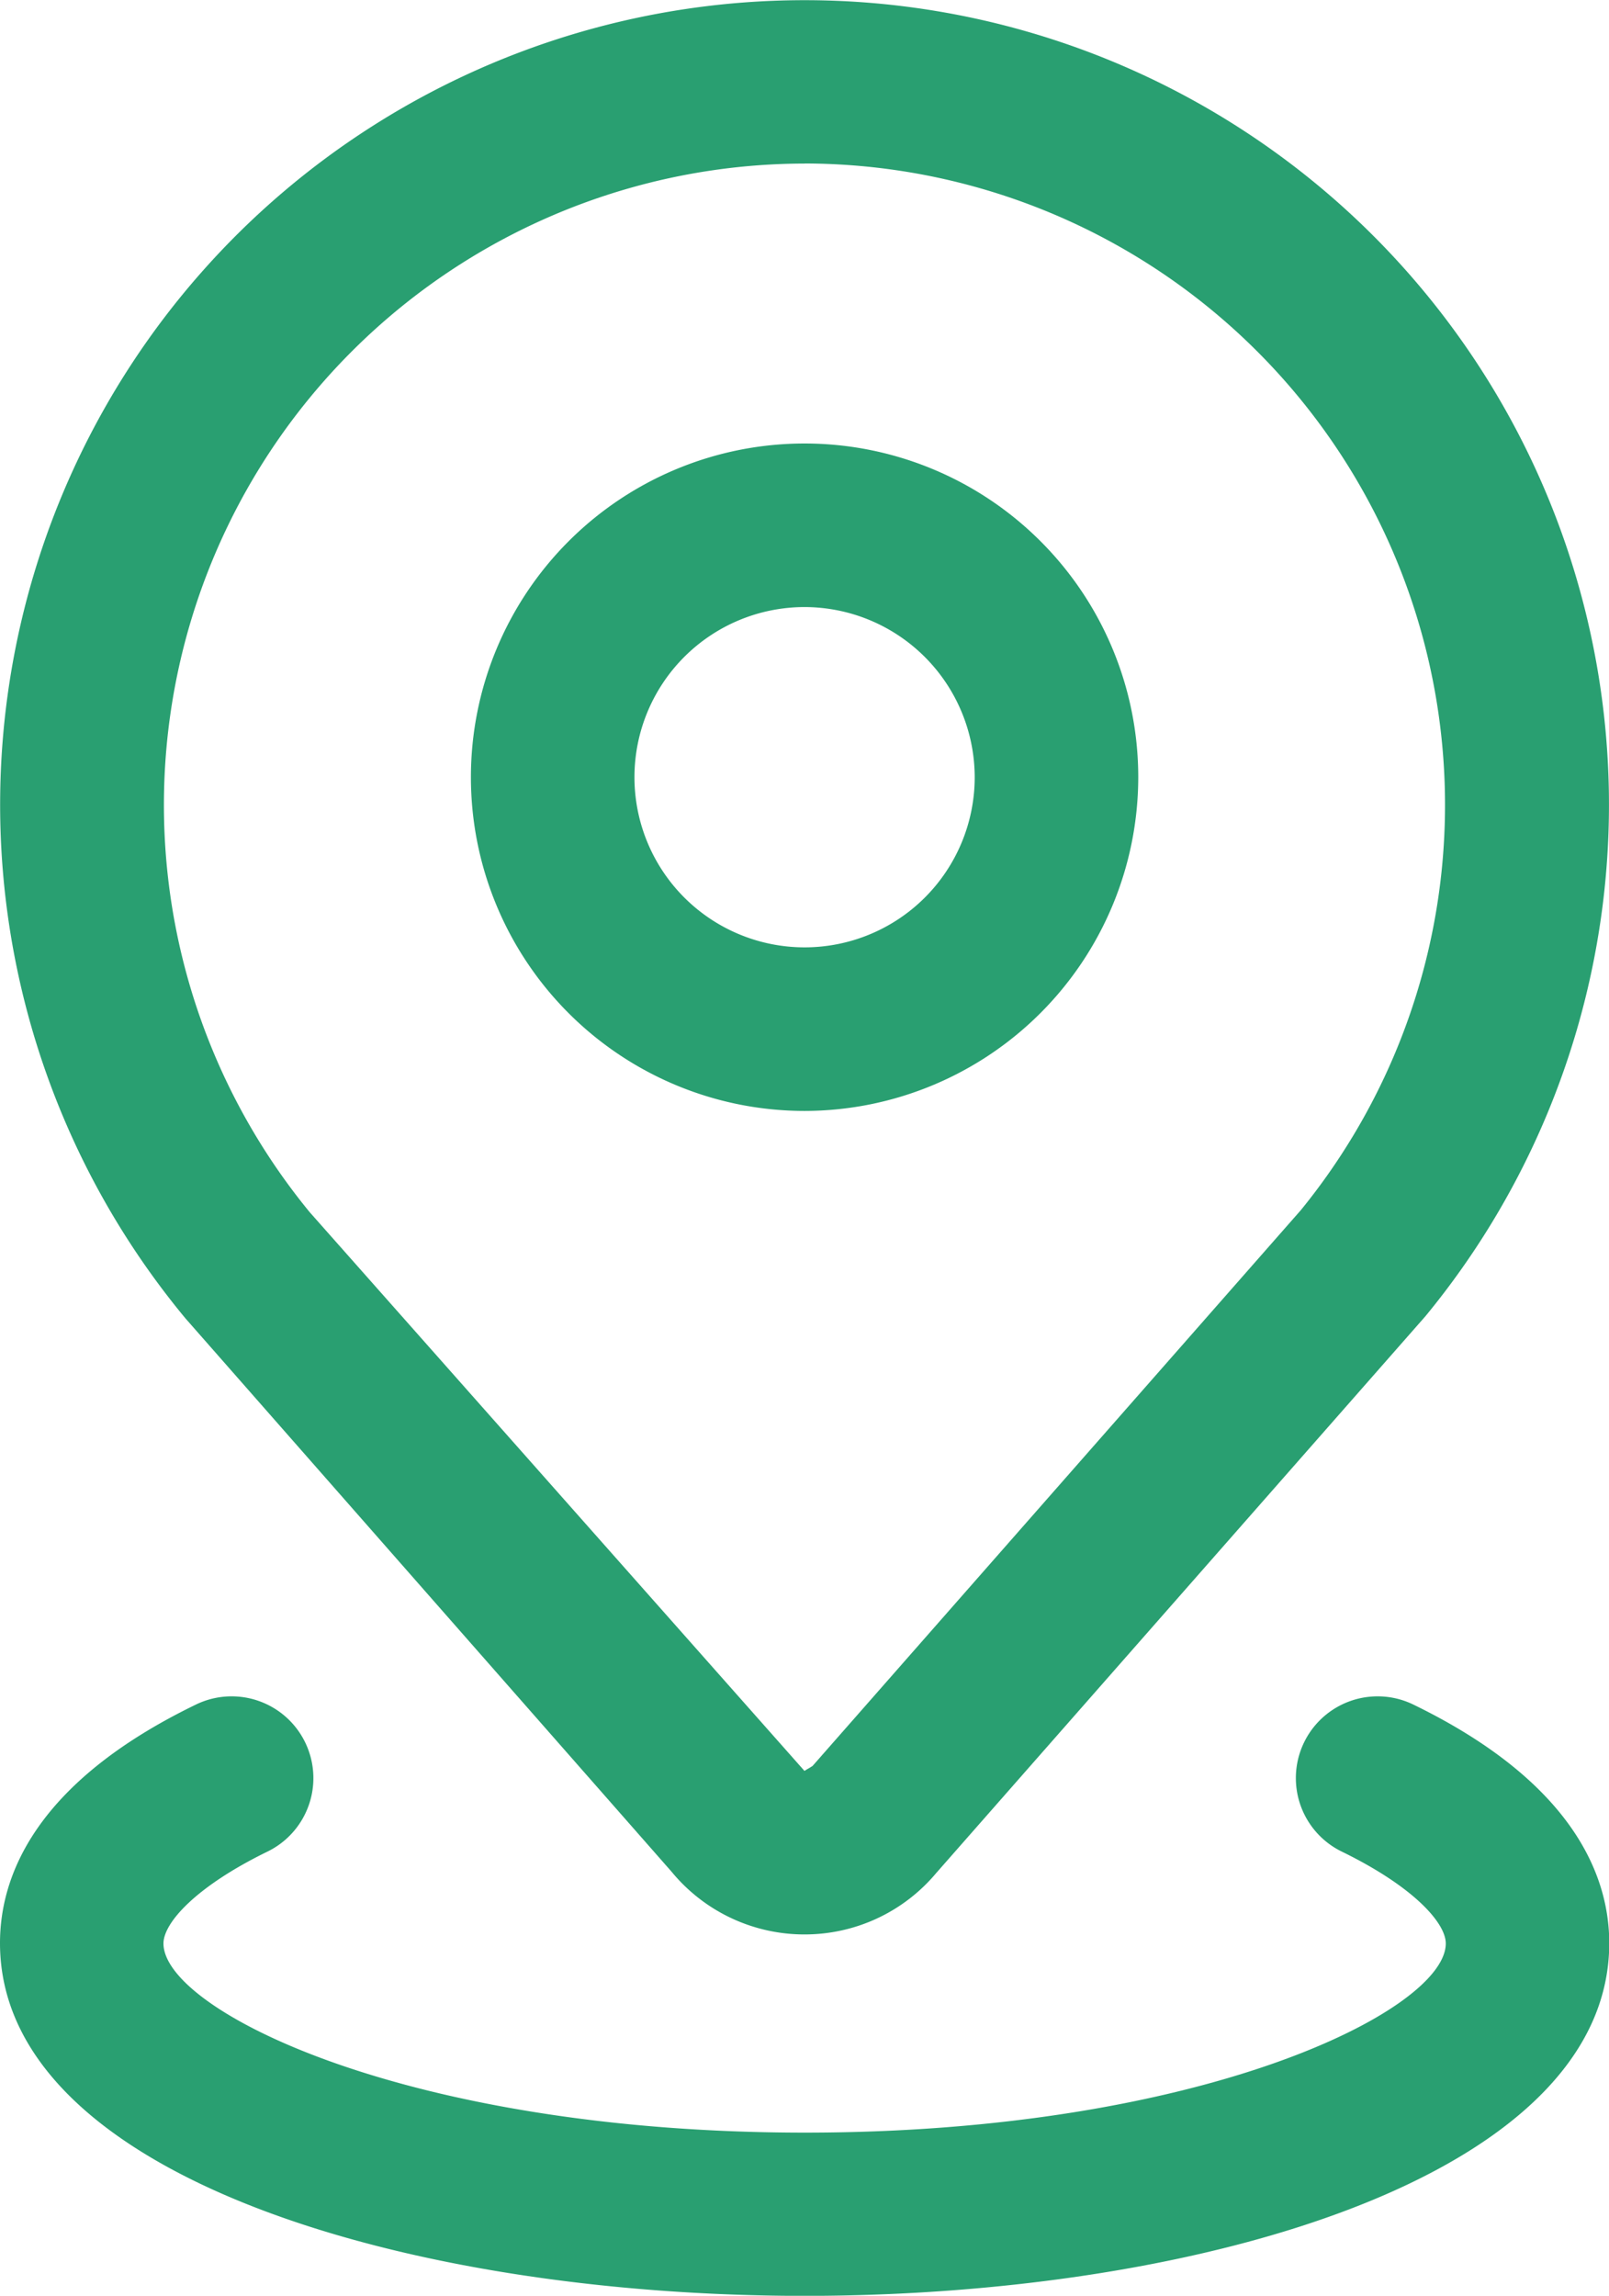
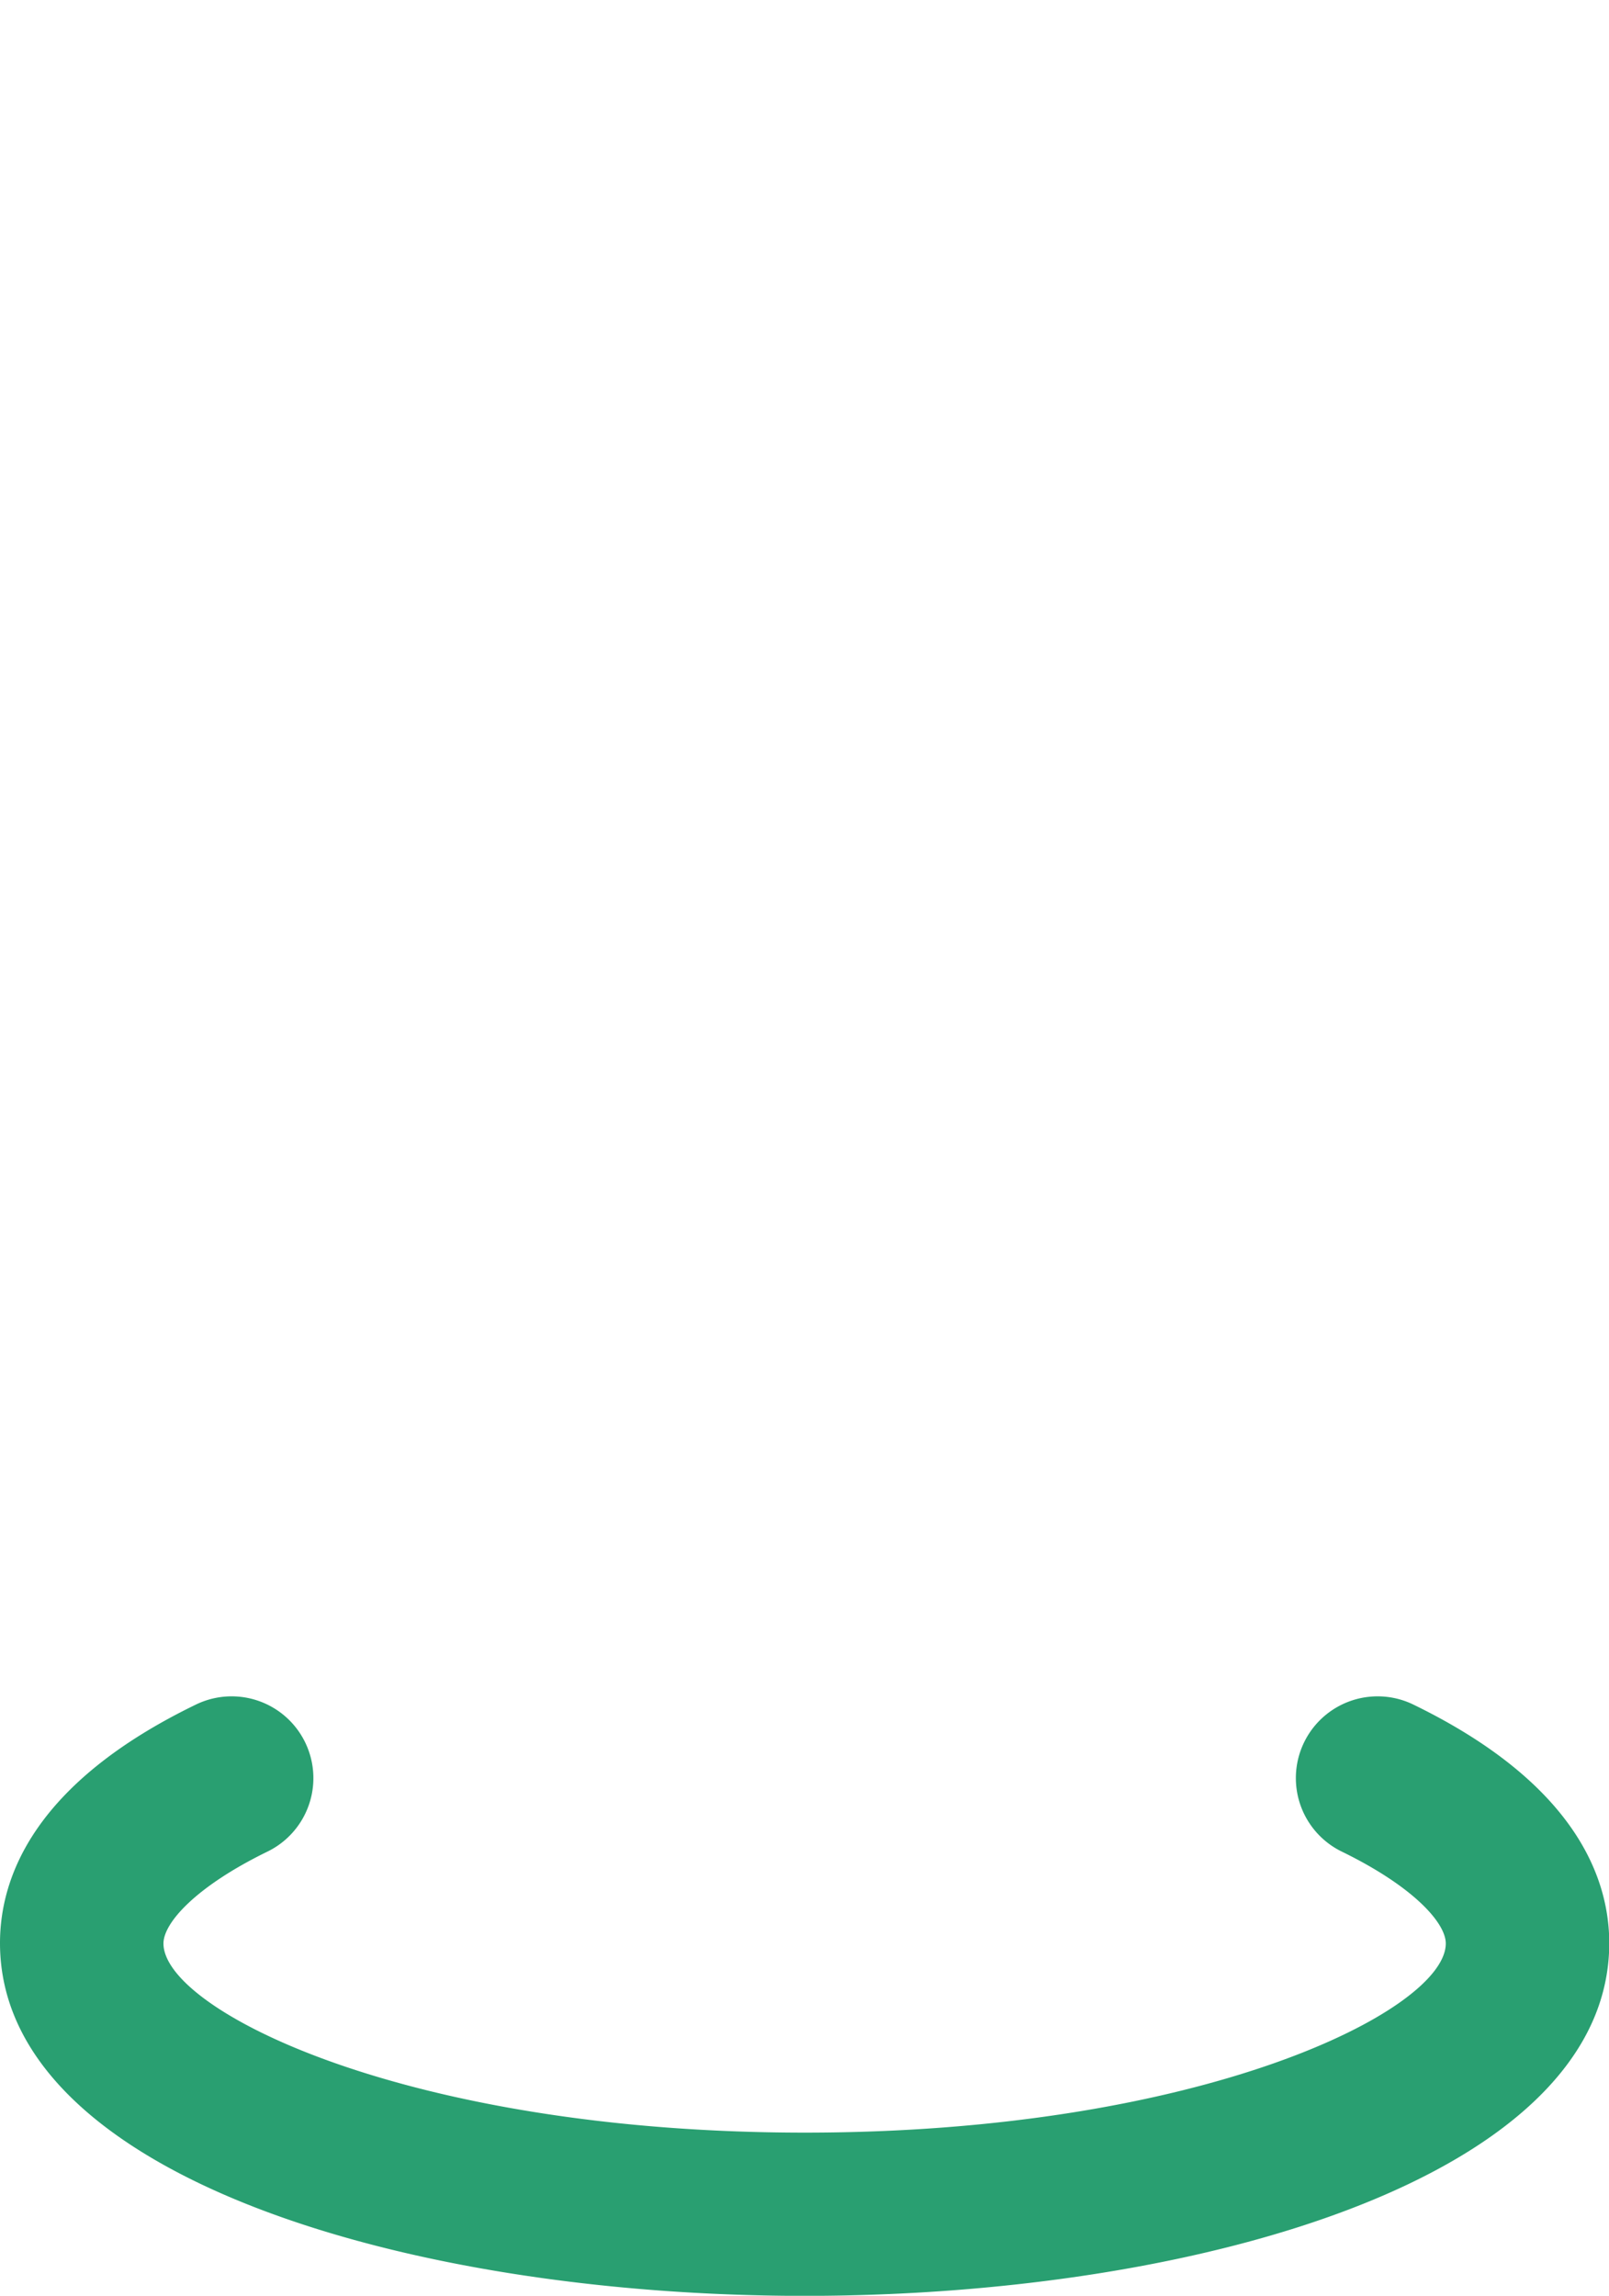
<svg xmlns="http://www.w3.org/2000/svg" width="19.568" height="27.917" viewBox="0 0 19.568 27.917">
-   <path d="M9.784,23.523a2.091,2.091,0,0,1-1.616-.762L2.254,16.03a9.783,9.783,0,1,1,15.081-.024l-5.948,6.769a2.086,2.086,0,0,1-1.6.748m0-21.534A7.8,7.8,0,0,0,3.767,14.741l6.017,6.794c.007-.008.094-.055.1-.063l5.935-6.755A7.8,7.8,0,0,0,9.784,1.988" fill="#299f71" />
  <path d="M9.784,28.037C4.922,28.037,0,26.563,0,23.747c0-.8.414-1.946,2.382-2.9a.994.994,0,1,1,.87,1.788c-.873.426-1.264.867-1.264,1.117,0,.811,2.96,2.3,7.8,2.3s7.795-1.49,7.795-2.3c0-.25-.391-.691-1.264-1.117a.994.994,0,1,1,.87-1.788c1.969.958,2.382,2.108,2.382,2.9,0,2.817-4.922,4.29-9.783,4.29" transform="translate(0 -0.119)" fill="#299f71" />
-   <path d="M9.818,13.54a4.058,4.058,0,1,1,4.058-4.058A4.062,4.062,0,0,1,9.818,13.54m0-6.127a2.069,2.069,0,1,0,2.069,2.069A2.072,2.072,0,0,0,9.818,7.413" transform="translate(-0.033 -0.031)" fill="#299f71" />
</svg>